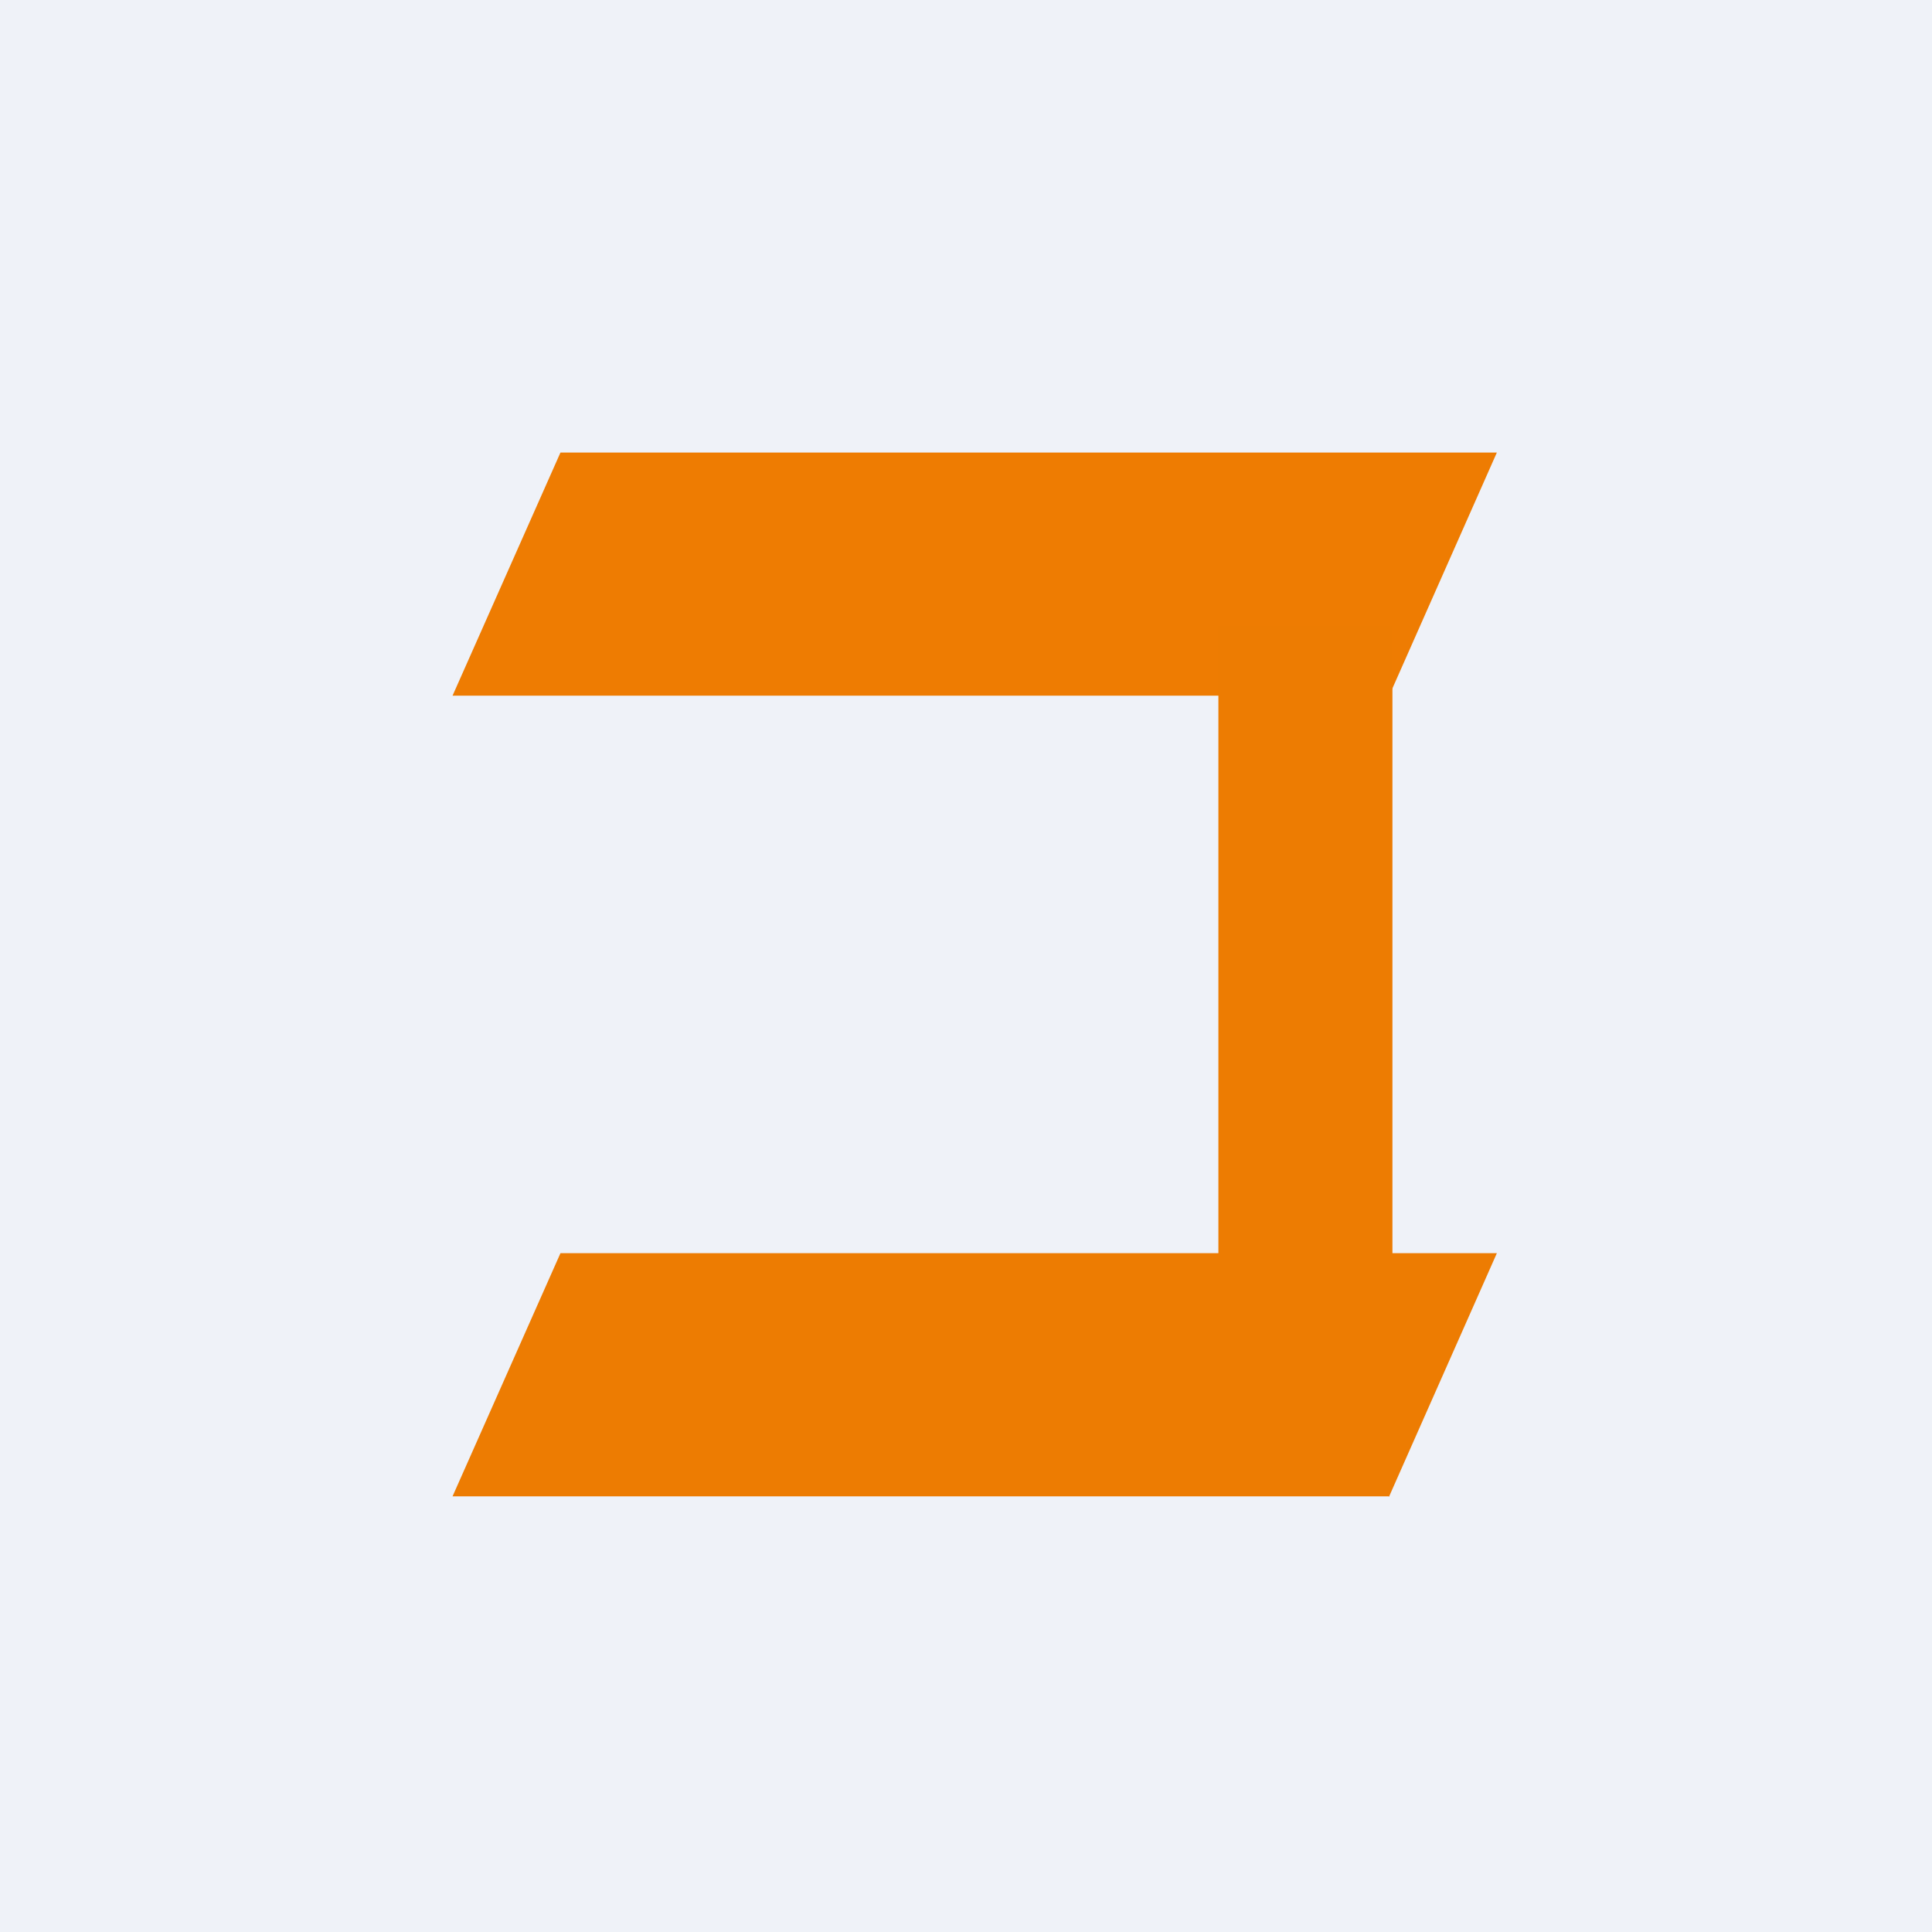
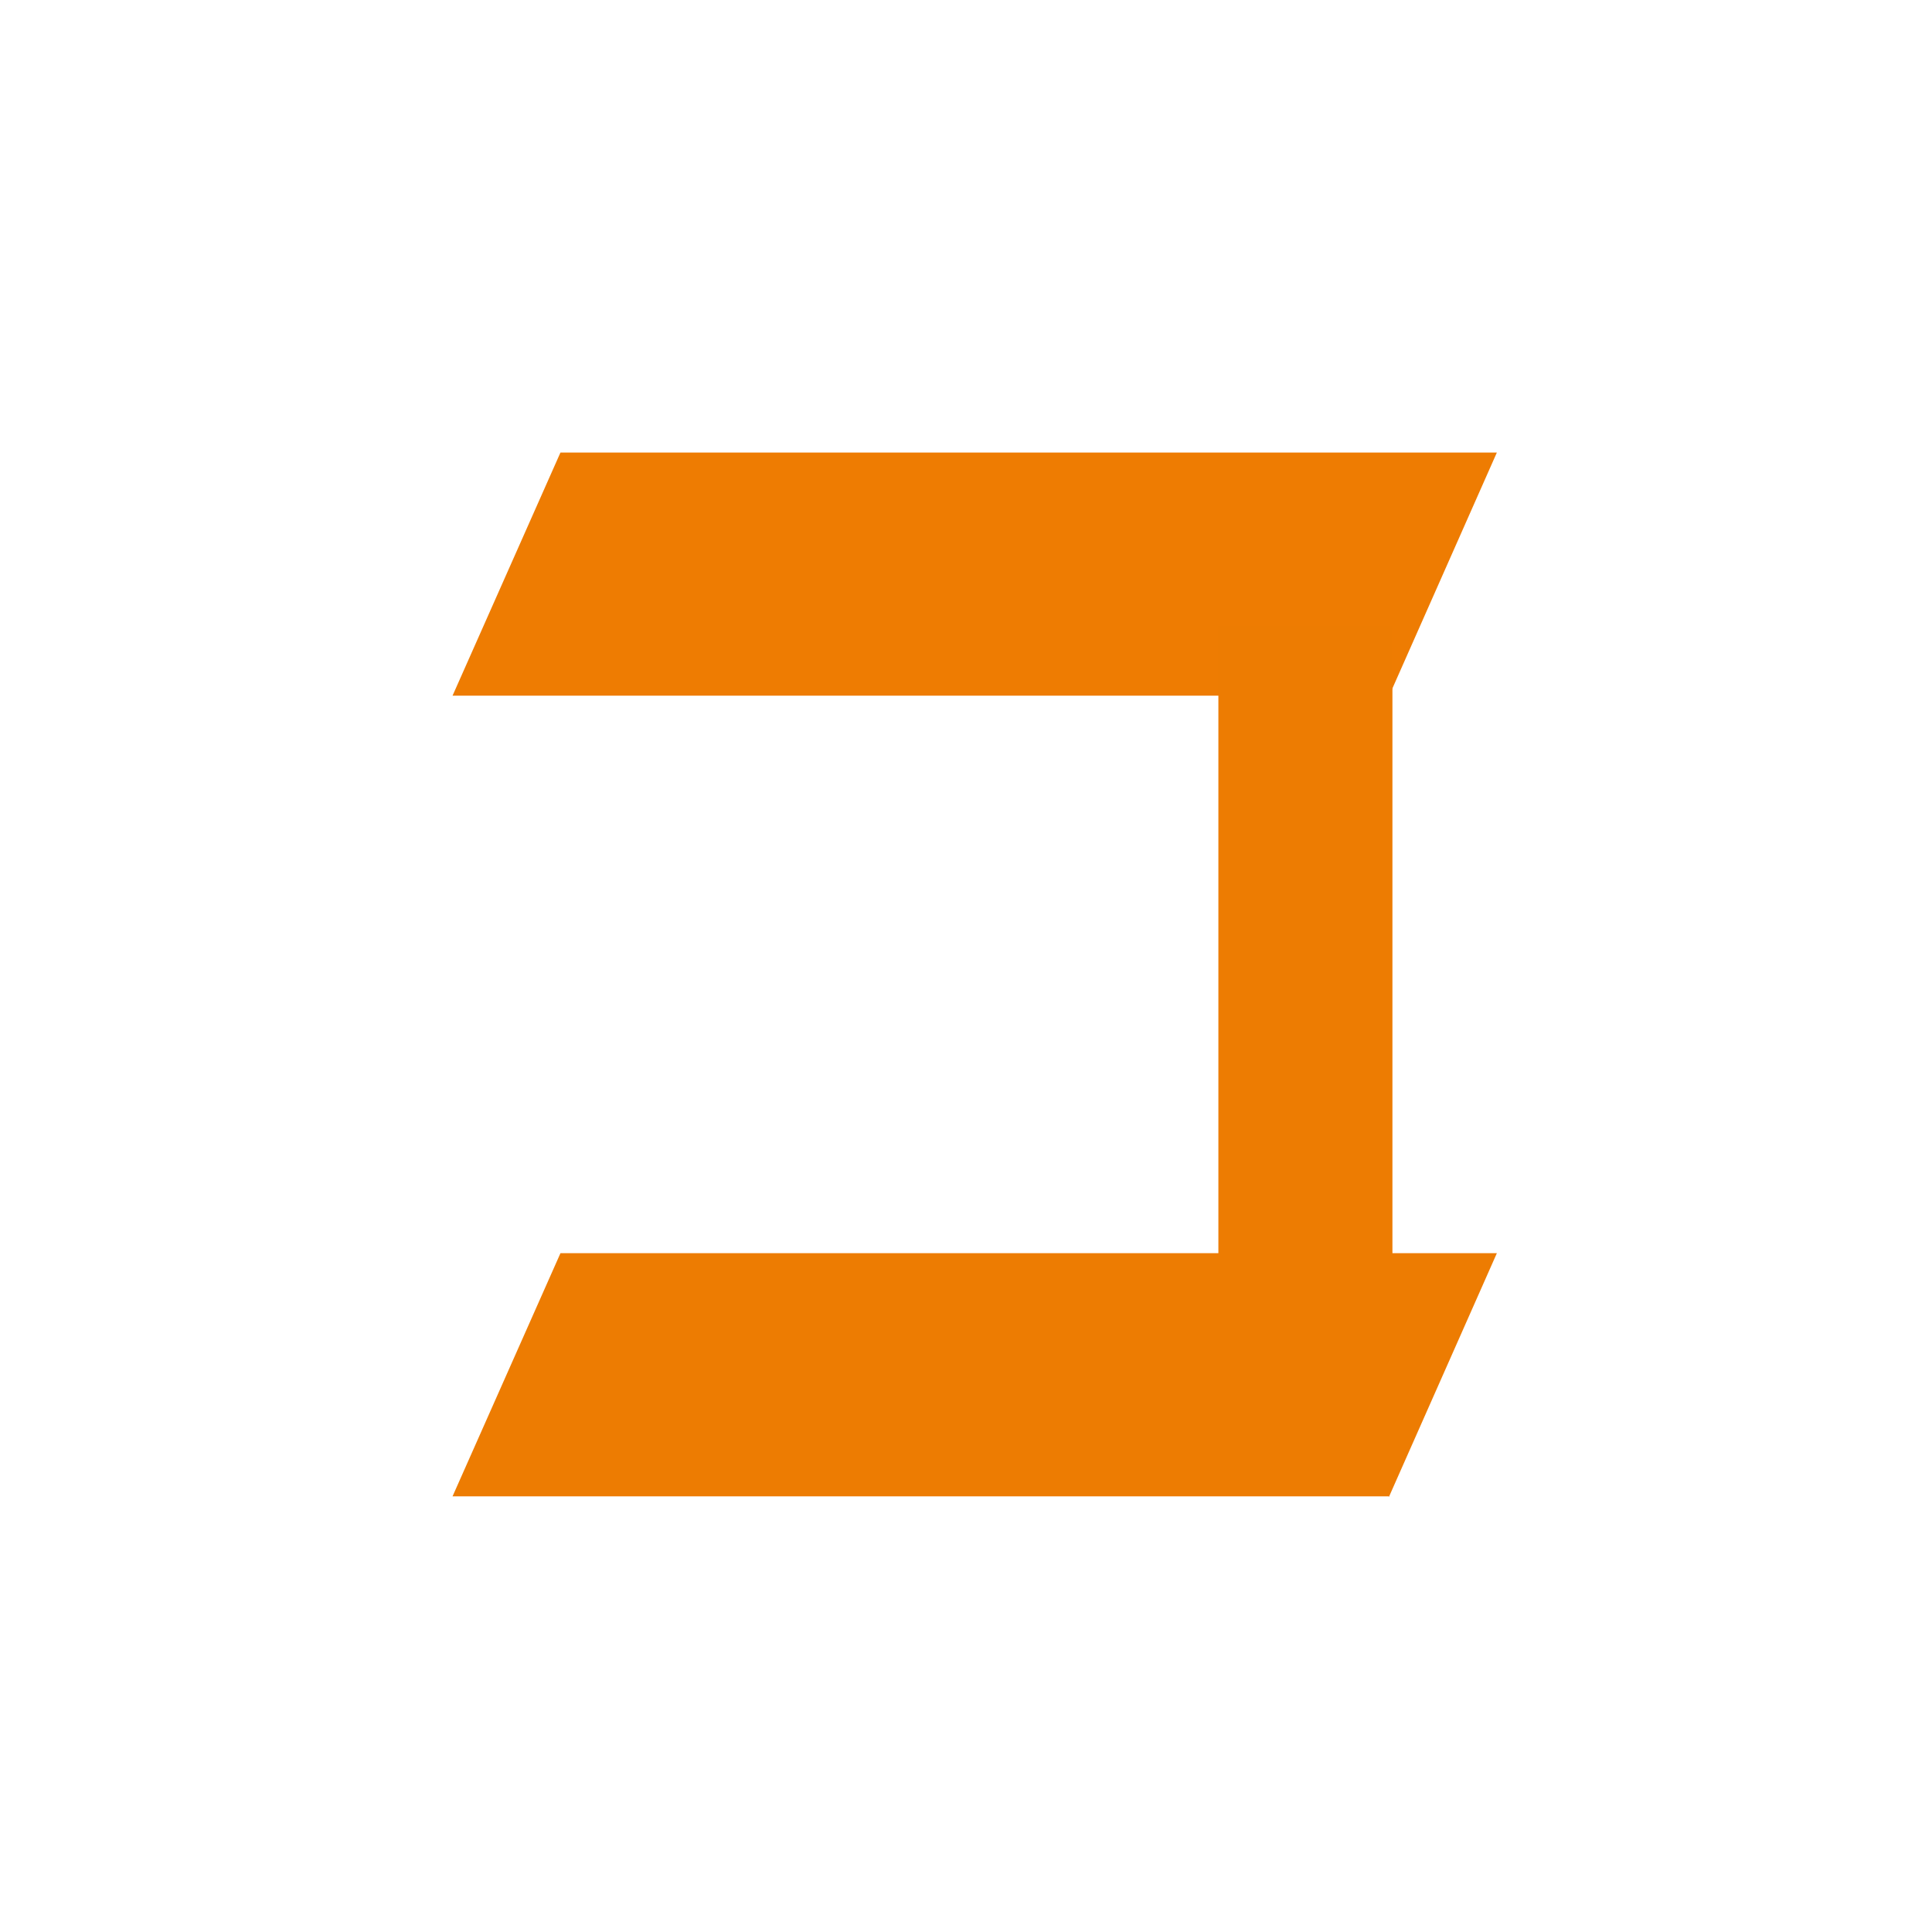
<svg xmlns="http://www.w3.org/2000/svg" viewBox="0 0 55.5 55.5">
-   <path d="M 0,0 H 55.5 V 55.5 H 0 Z" fill="rgb(239, 242, 248)" />
  <path d="M 39.89,19.985 H 13 L 16.1,13 H 43 L 39.9,20 Z" fill="rgb(238, 124, 2)" />
  <path d="M 39.89,42.985 H 13 L 16.1,36 H 43 L 39.9,43 Z M 40,18 H 35 V 36 H 40 V 18 Z" fill="rgb(237, 124, 2)" />
</svg>